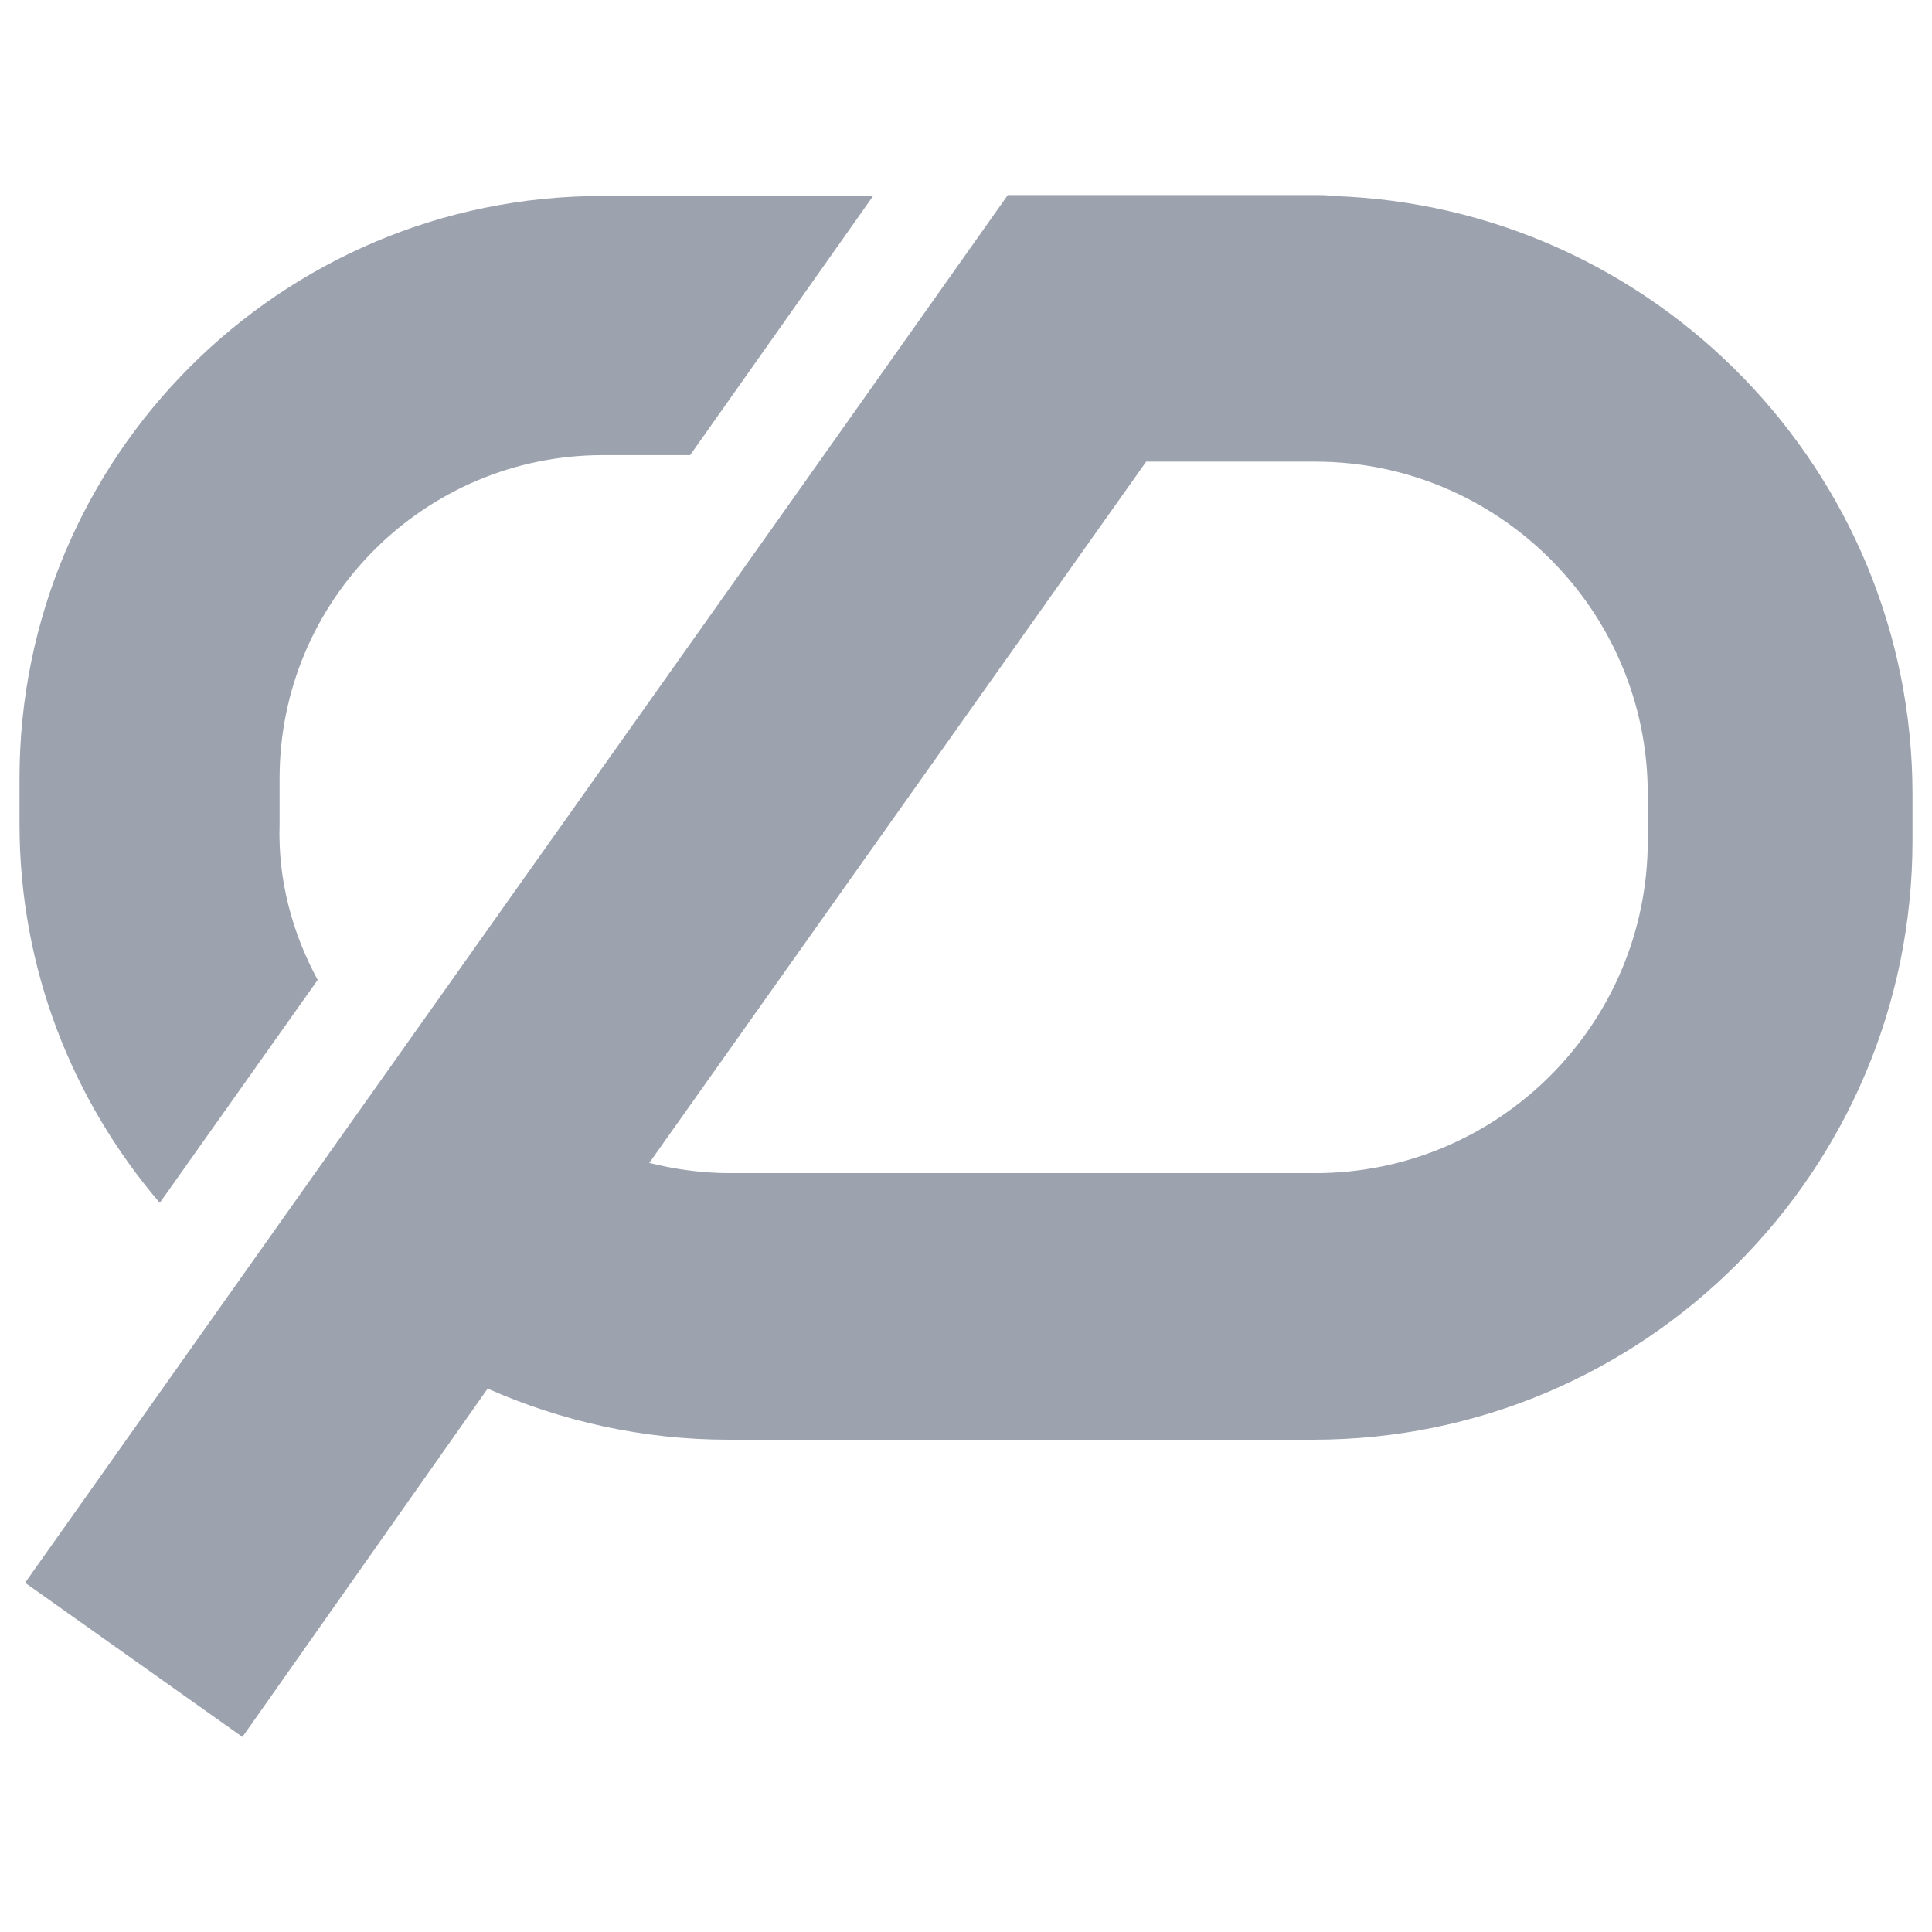
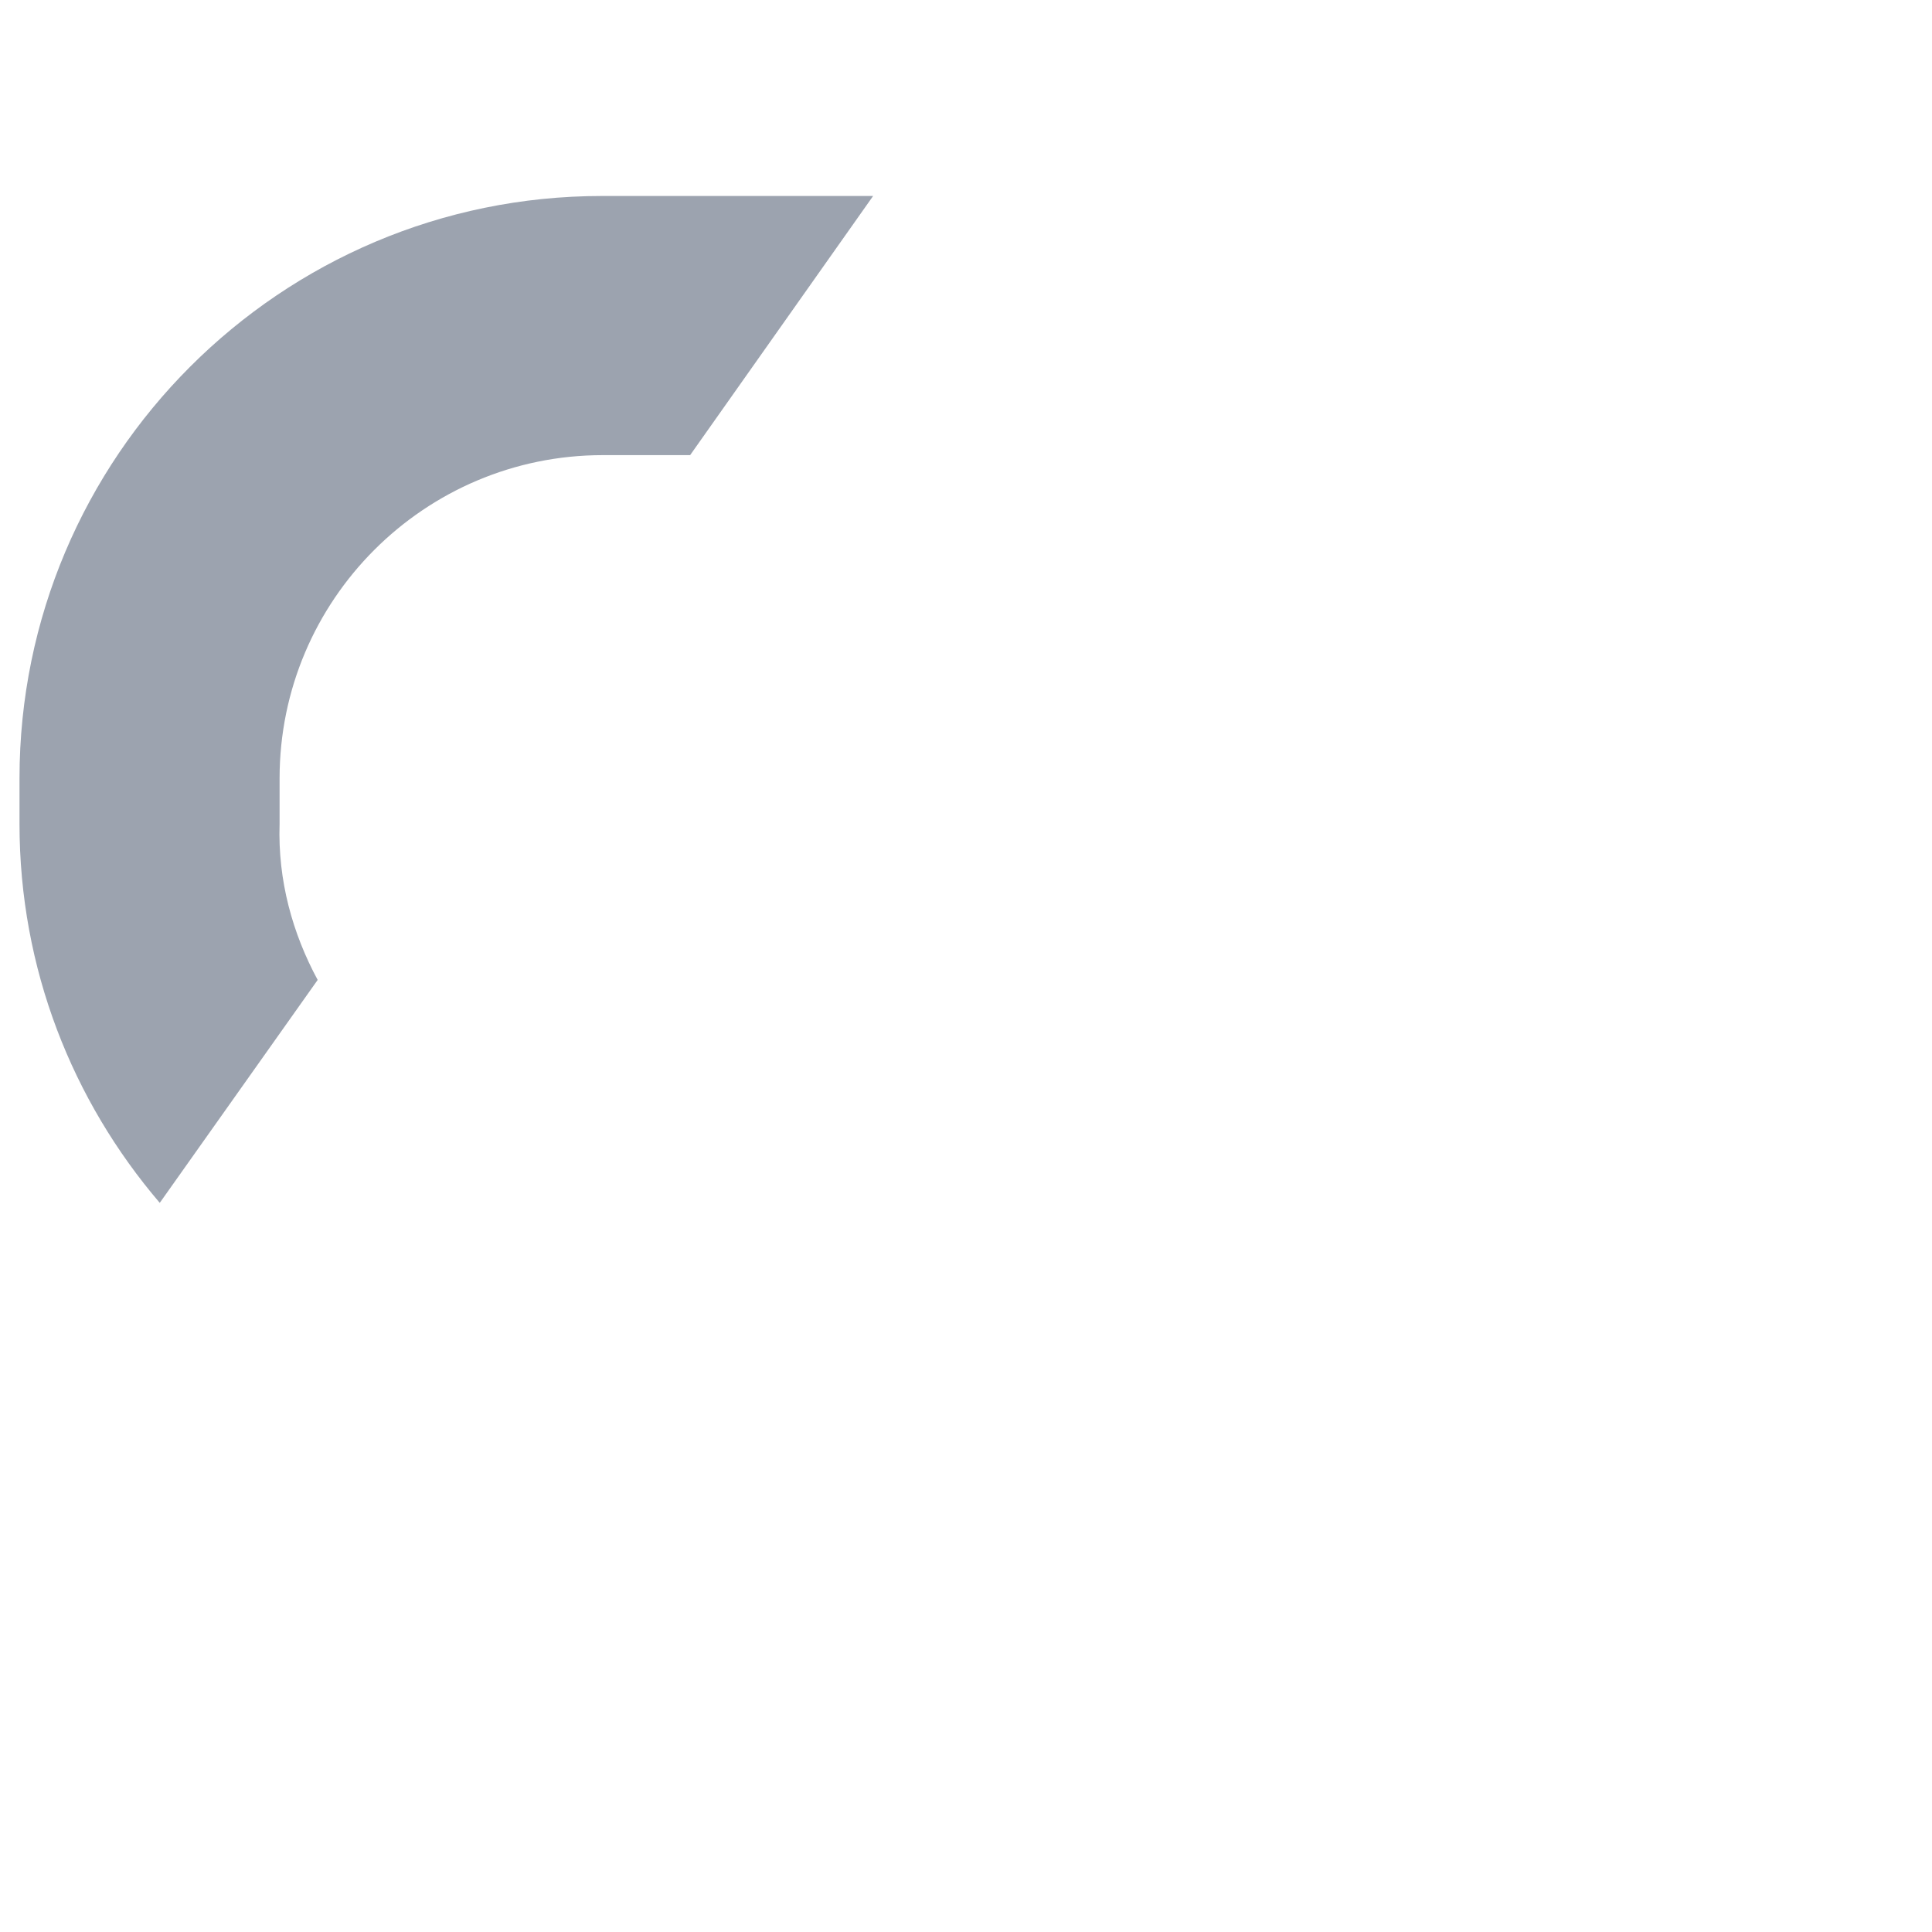
<svg xmlns="http://www.w3.org/2000/svg" version="1.1" x="0px" y="0px" viewBox="-193 316.9 208 208" style="enable-background:new -193 316.9 208 208;" xml:space="preserve">
  <style type="text/css">
	.st0{fill:#9CA3AF;}
	.st1{fill:#9CA3AF;}
</style>
  <path class="st0" d="M-158.8,422.4l-17,24c-9.4-11-15.1-25.2-15.1-40.8v-4.9c0-34.6,28.1-62.7,62.7-62.7H-99l-19.7,27.9h-9.4  c-19.2,0-34.8,15.6-34.8,34.8v4.9C-163.1,411.7-161.5,417.4-158.8,422.4z" />
-   <path class="st1" d="M-166.9,503.9l-23.4-16.6l26.9-38l17.5-24.7l41.1-58l20.3-28.7h33c0.7,0,1.4,0,2,0.1  c34.6,1.1,62.4,29.6,62.4,64.4v5c0,35.6-28.9,64.5-64.5,64.5h-63c-9.2,0-18-2-25.9-5.5L-166.9,503.9z M-123.1,442.1  c2.8,0.7,5.7,1.1,8.7,1.1h63c19.8,0,35.8-16.1,35.8-35.8v-5c0-19.8-16.1-35.8-35.8-35.8h-18.2L-123.1,442.1z" />
</svg>